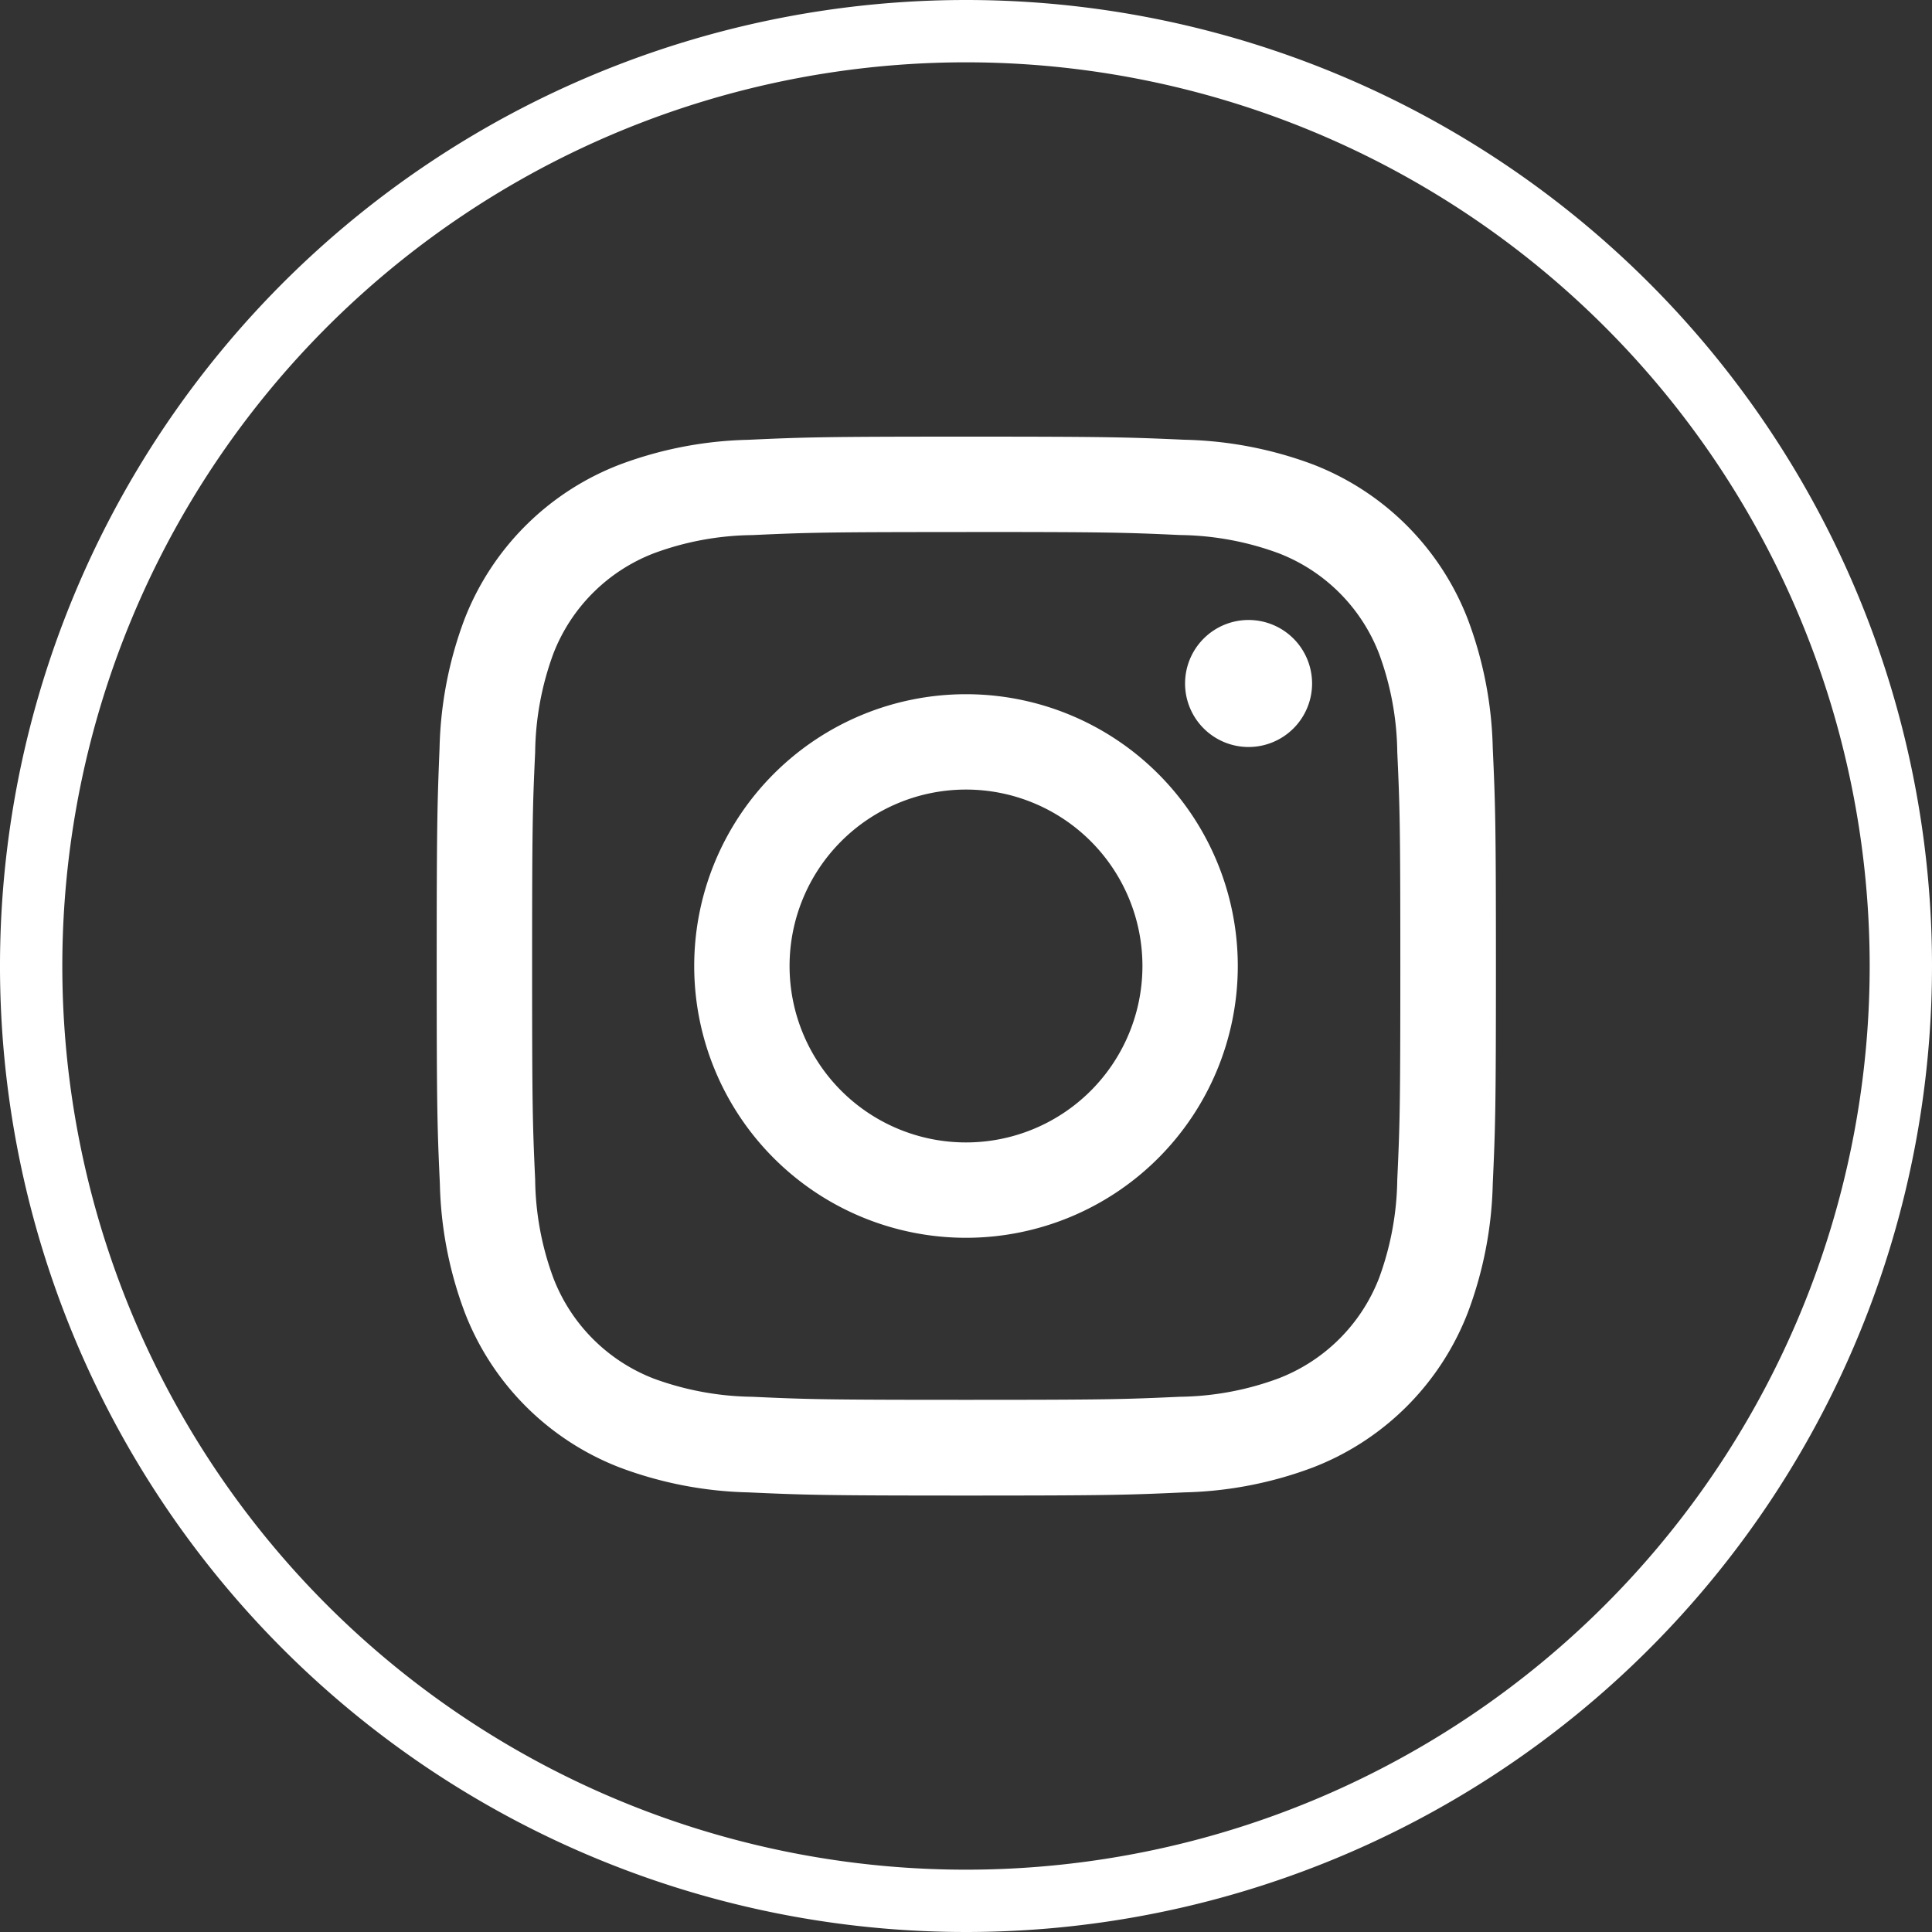
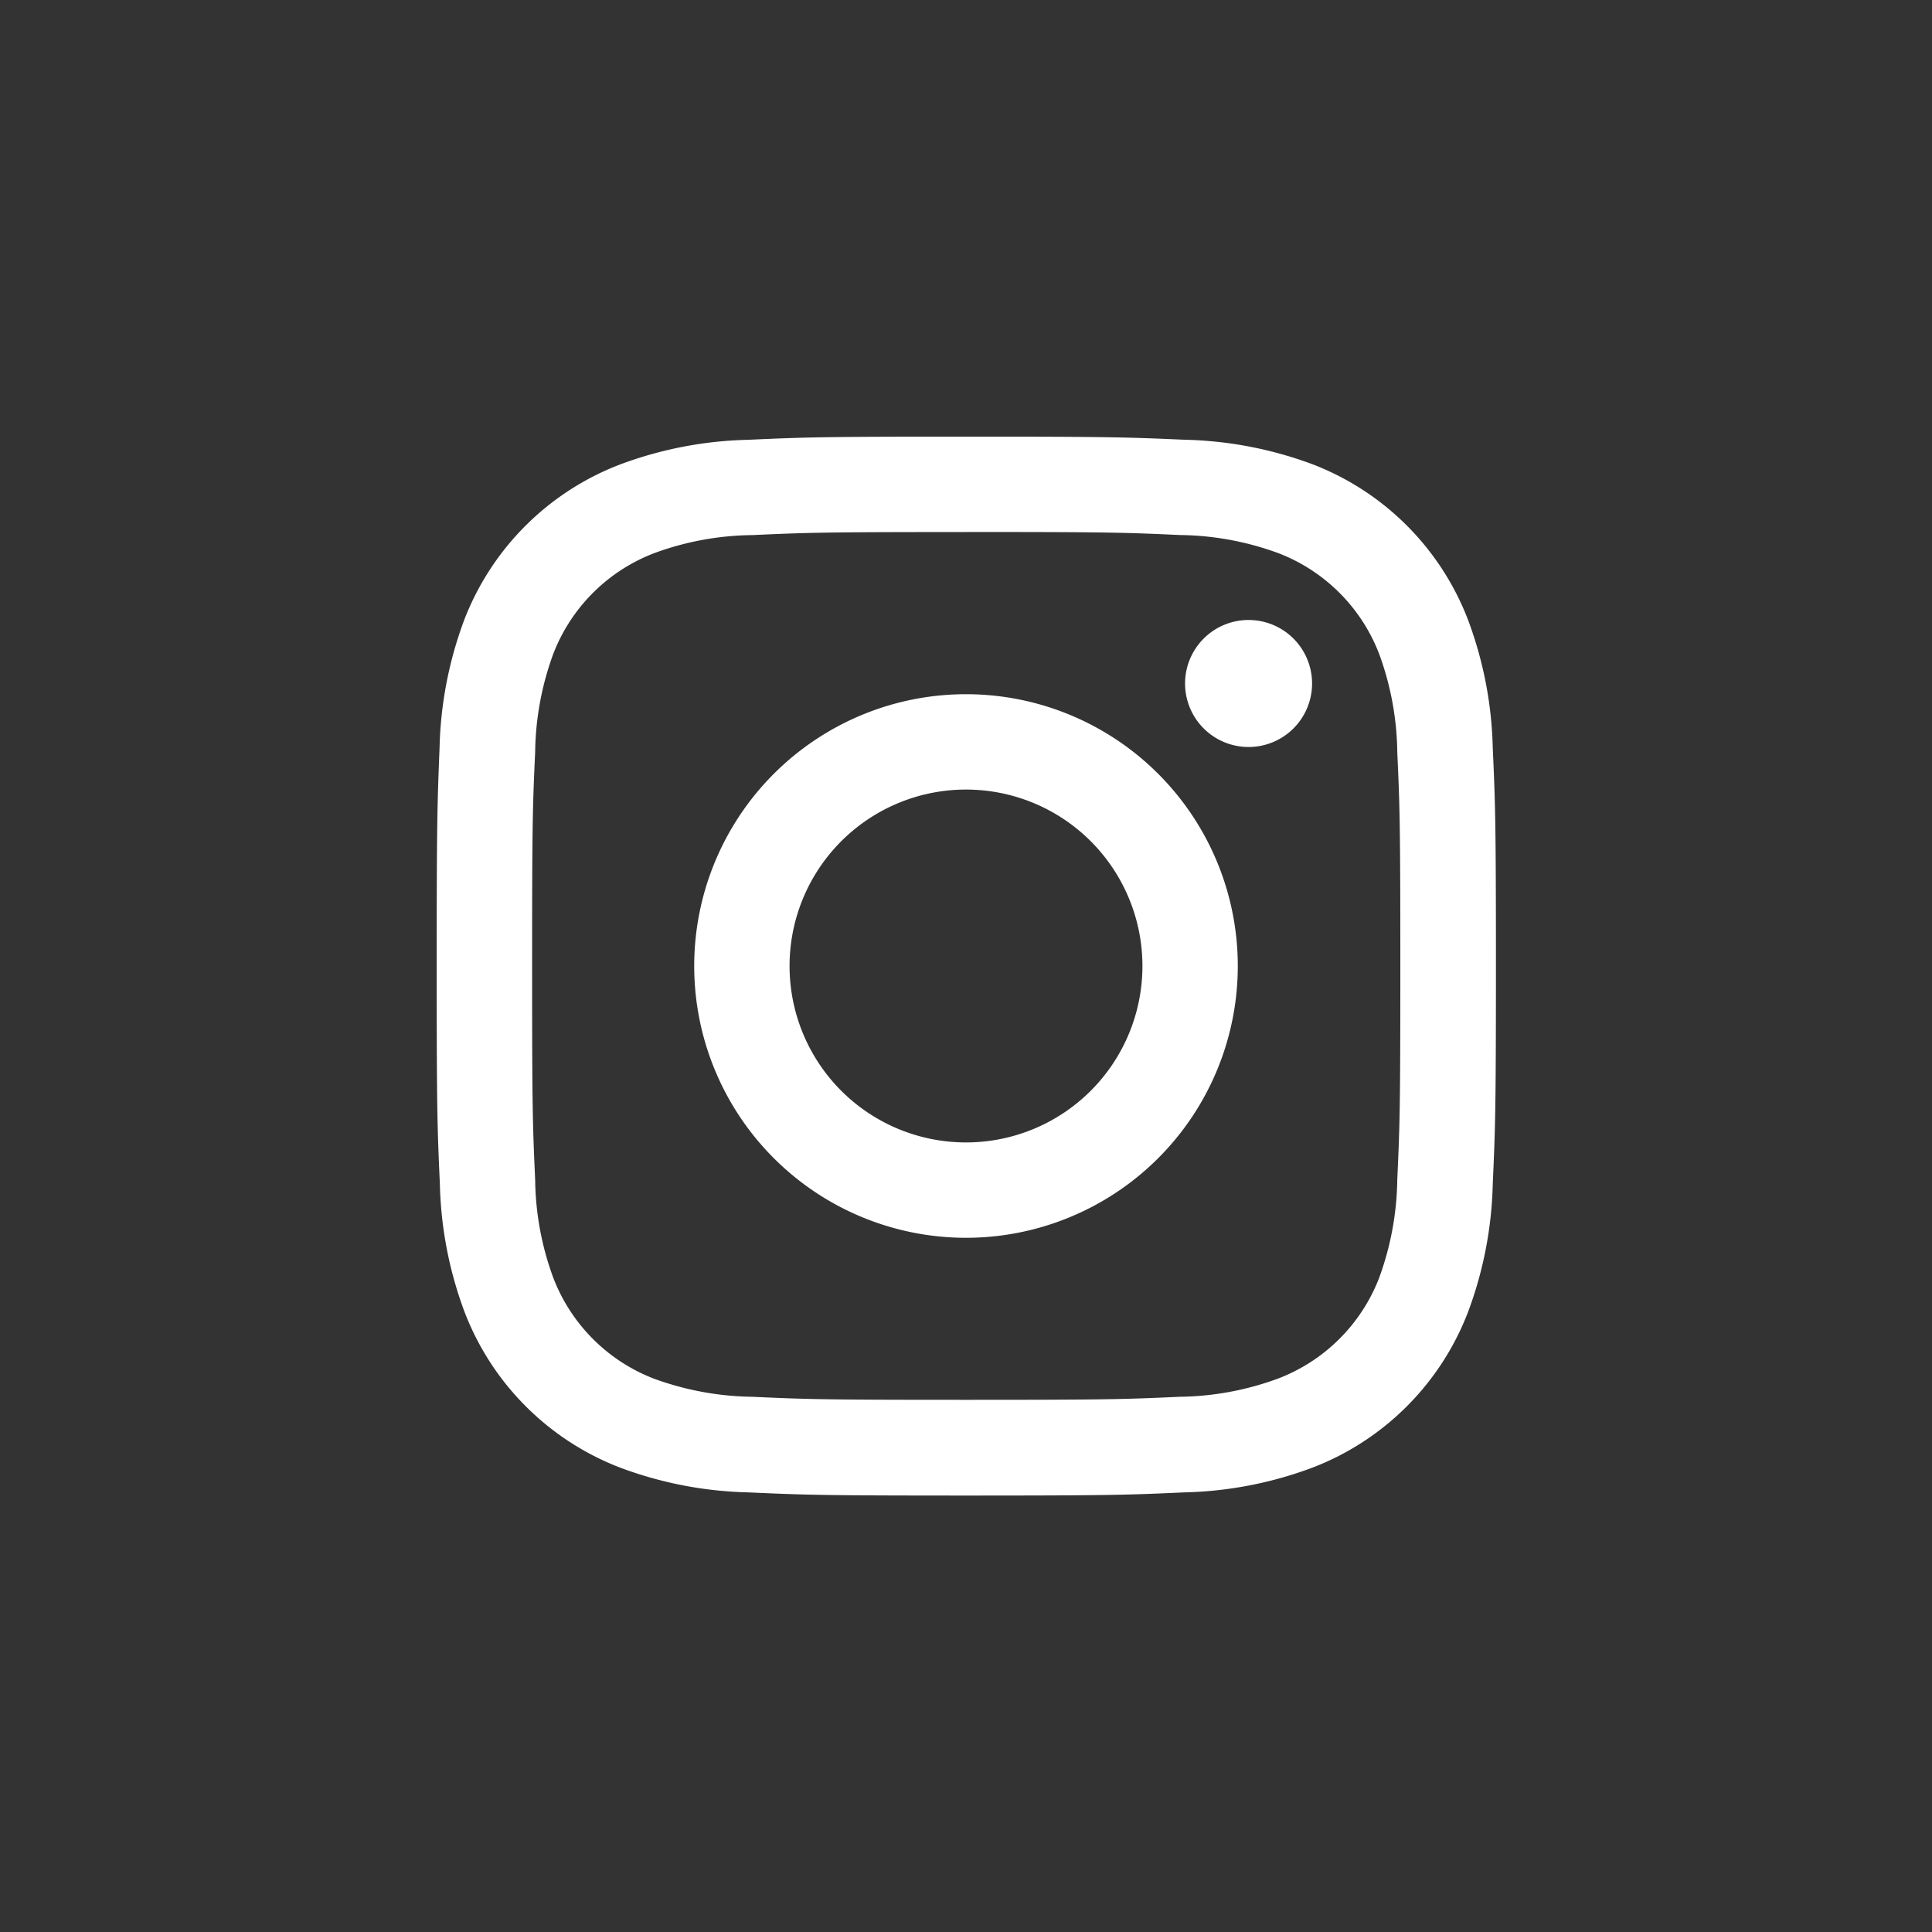
<svg xmlns="http://www.w3.org/2000/svg" width="31" height="31" viewBox="0 0 31 31">
  <rect x="0" y="0" width="31" height="31" fill="#333333" stroke="none" />
  <g data-name="Grupo 220">
-     <path d="M15.72.72a15 15 0 1 0 15 15 15 15 0 0 0-15-15z" transform="translate(-.22 -.22)" style="fill:none;stroke:#fff" />
    <path d="M11.493 3c-2.307 0-2.6.01-3.5.051a6.251 6.251 0 0 0-2.062.4A4.34 4.34 0 0 0 3.446 5.93a6.262 6.262 0 0 0-.4 2.062C3.01 8.9 3 9.186 3 11.493s.01 2.6.051 3.5a6.251 6.251 0 0 0 .4 2.062 4.339 4.339 0 0 0 2.485 2.485 6.262 6.262 0 0 0 2.062.4c.906.041 1.2.051 3.5.051s2.6-.01 3.5-.051a6.251 6.251 0 0 0 2.062-.4 4.339 4.339 0 0 0 2.485-2.485 6.262 6.262 0 0 0 .4-2.062c.041-.906.051-1.2.051-3.5s-.01-2.6-.051-3.5a6.251 6.251 0 0 0-.4-2.062 4.339 4.339 0 0 0-2.485-2.485A6.262 6.262 0 0 0 15 3.05c-.906-.04-1.2-.05-3.5-.05m0 1.53c2.268 0 2.536.008 3.431.049a4.719 4.719 0 0 1 1.578.292 2.812 2.812 0 0 1 1.612 1.612 4.713 4.713 0 0 1 .292 1.577c.041.9.049 1.164.049 3.432s-.008 2.536-.049 3.431a4.748 4.748 0 0 1-.292 1.578 2.812 2.812 0 0 1-1.621 1.613 4.713 4.713 0 0 1-1.577.292c-.9.041-1.164.049-3.432.049s-2.537-.008-3.431-.049a4.748 4.748 0 0 1-1.578-.292 2.812 2.812 0 0 1-1.61-1.614 4.684 4.684 0 0 1-.292-1.577c-.041-.9-.049-1.164-.049-3.432s.008-2.536.049-3.431a4.719 4.719 0 0 1 .292-1.578 2.812 2.812 0 0 1 1.612-1.61 4.684 4.684 0 0 1 1.577-.292c.9-.041 1.164-.049 3.432-.049m0 9.794a2.831 2.831 0 1 1 2.831-2.831 2.831 2.831 0 0 1-2.831 2.831m0-7.192a4.361 4.361 0 1 0 4.361 4.361 4.361 4.361 0 0 0-4.361-4.361m5.553-.172a1.019 1.019 0 1 1-1.019-1.019 1.019 1.019 0 0 1 1.019 1.018" transform="translate(4.007 4.006)" style="fill:#fff;fill-rule:evenodd" />
  </g>
</svg>